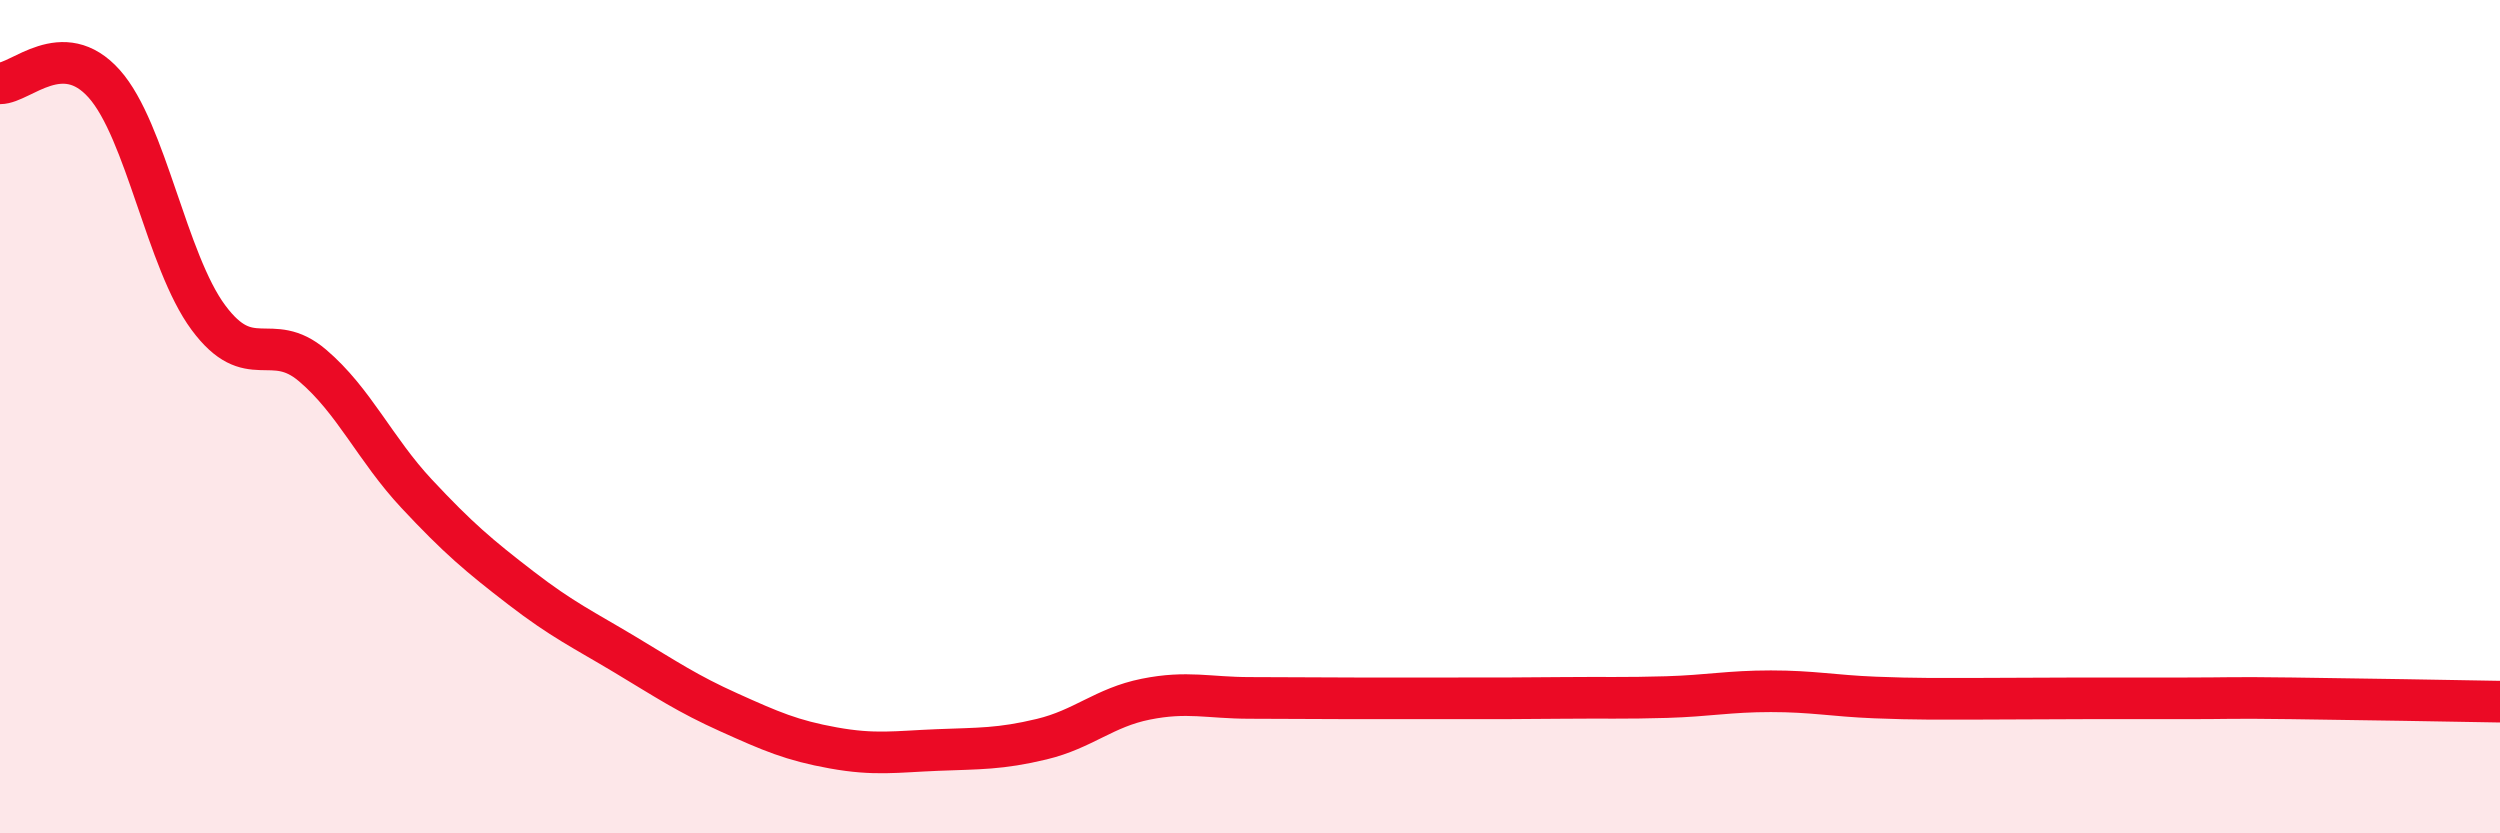
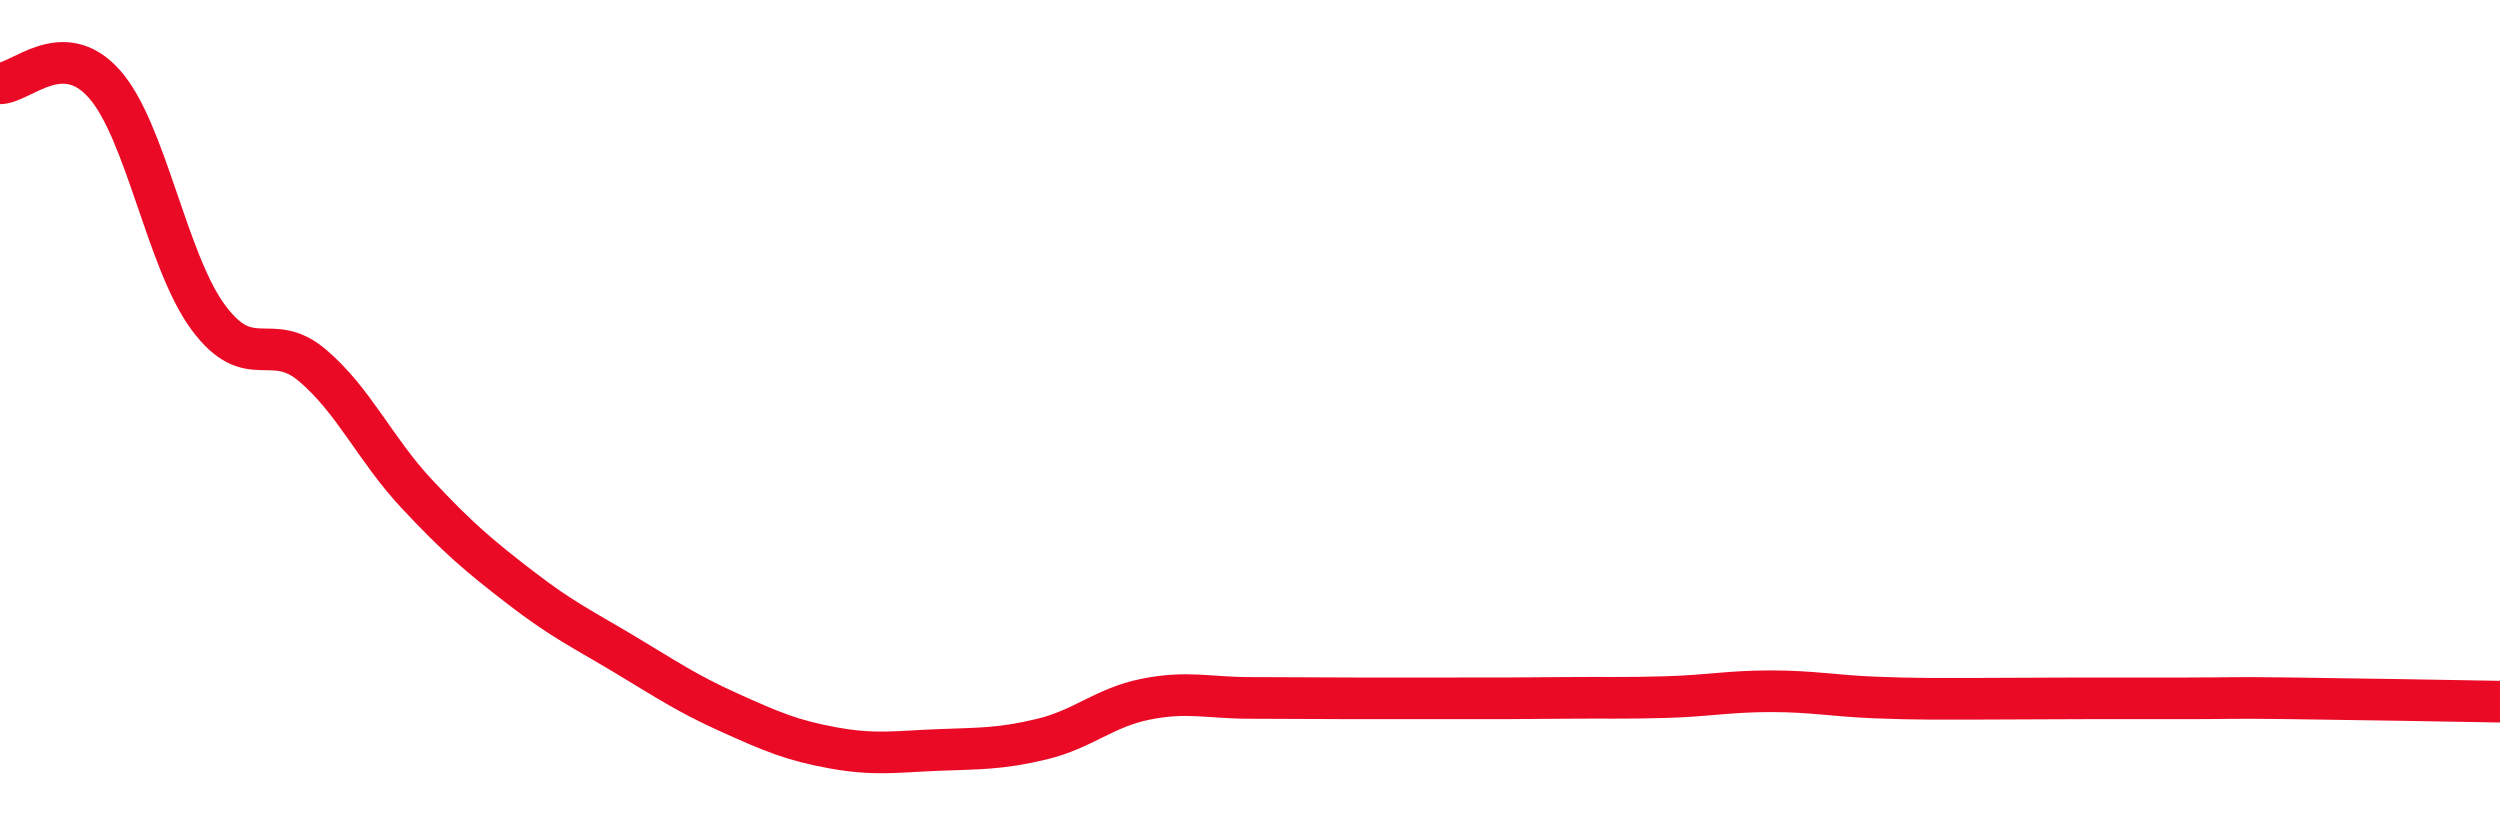
<svg xmlns="http://www.w3.org/2000/svg" width="60" height="20" viewBox="0 0 60 20">
-   <path d="M 0,2 C 0.5,2 1.5,0.89 2.5,2.01 C 3.5,3.13 4,6.27 5,7.62 C 6,8.97 6.5,7.92 7.5,8.77 C 8.5,9.62 9,10.78 10,11.85 C 11,12.92 11.5,13.34 12.5,14.11 C 13.5,14.88 14,15.11 15,15.71 C 16,16.31 16.5,16.65 17.5,17.1 C 18.5,17.55 19,17.77 20,17.95 C 21,18.13 21.5,18.04 22.5,18 C 23.5,17.96 24,17.98 25,17.74 C 26,17.5 26.5,16.98 27.5,16.78 C 28.5,16.58 29,16.75 30,16.75 C 31,16.75 31.5,16.76 32.5,16.76 C 33.5,16.76 34,16.76 35,16.76 C 36,16.76 36.5,16.76 37.5,16.75 C 38.5,16.74 39,16.76 40,16.73 C 41,16.7 41.5,16.59 42.5,16.59 C 43.5,16.59 44,16.7 45,16.74 C 46,16.78 46.5,16.77 47.5,16.77 C 48.5,16.77 49,16.76 50,16.76 C 51,16.76 51.5,16.76 52.5,16.76 C 53.5,16.76 53.5,16.74 55,16.76 C 56.5,16.78 59,16.82 60,16.84L60 20L0 20Z" fill="#EB0A25" opacity="0.1" stroke-linecap="round" stroke-linejoin="round" />
  <path d="M 0,2 C 0.5,2 1.5,0.89 2.5,2.01 C 3.5,3.13 4,6.27 5,7.62 C 6,8.97 6.5,7.92 7.5,8.77 C 8.5,9.62 9,10.78 10,11.85 C 11,12.92 11.5,13.34 12.5,14.11 C 13.5,14.88 14,15.11 15,15.71 C 16,16.31 16.5,16.65 17.5,17.1 C 18.5,17.55 19,17.77 20,17.95 C 21,18.13 21.5,18.04 22.5,18 C 23.5,17.96 24,17.98 25,17.74 C 26,17.5 26.5,16.98 27.5,16.78 C 28.5,16.58 29,16.75 30,16.75 C 31,16.75 31.5,16.76 32.5,16.76 C 33.5,16.76 34,16.76 35,16.76 C 36,16.76 36.5,16.76 37.5,16.75 C 38.5,16.74 39,16.76 40,16.73 C 41,16.7 41.5,16.59 42.5,16.59 C 43.5,16.59 44,16.7 45,16.74 C 46,16.78 46.5,16.77 47.5,16.77 C 48.5,16.77 49,16.76 50,16.76 C 51,16.76 51.5,16.76 52.5,16.76 C 53.5,16.76 53.5,16.74 55,16.76 C 56.5,16.78 59,16.82 60,16.84" stroke="#EB0A25" stroke-width="1" fill="none" stroke-linecap="round" stroke-linejoin="round" />
</svg>